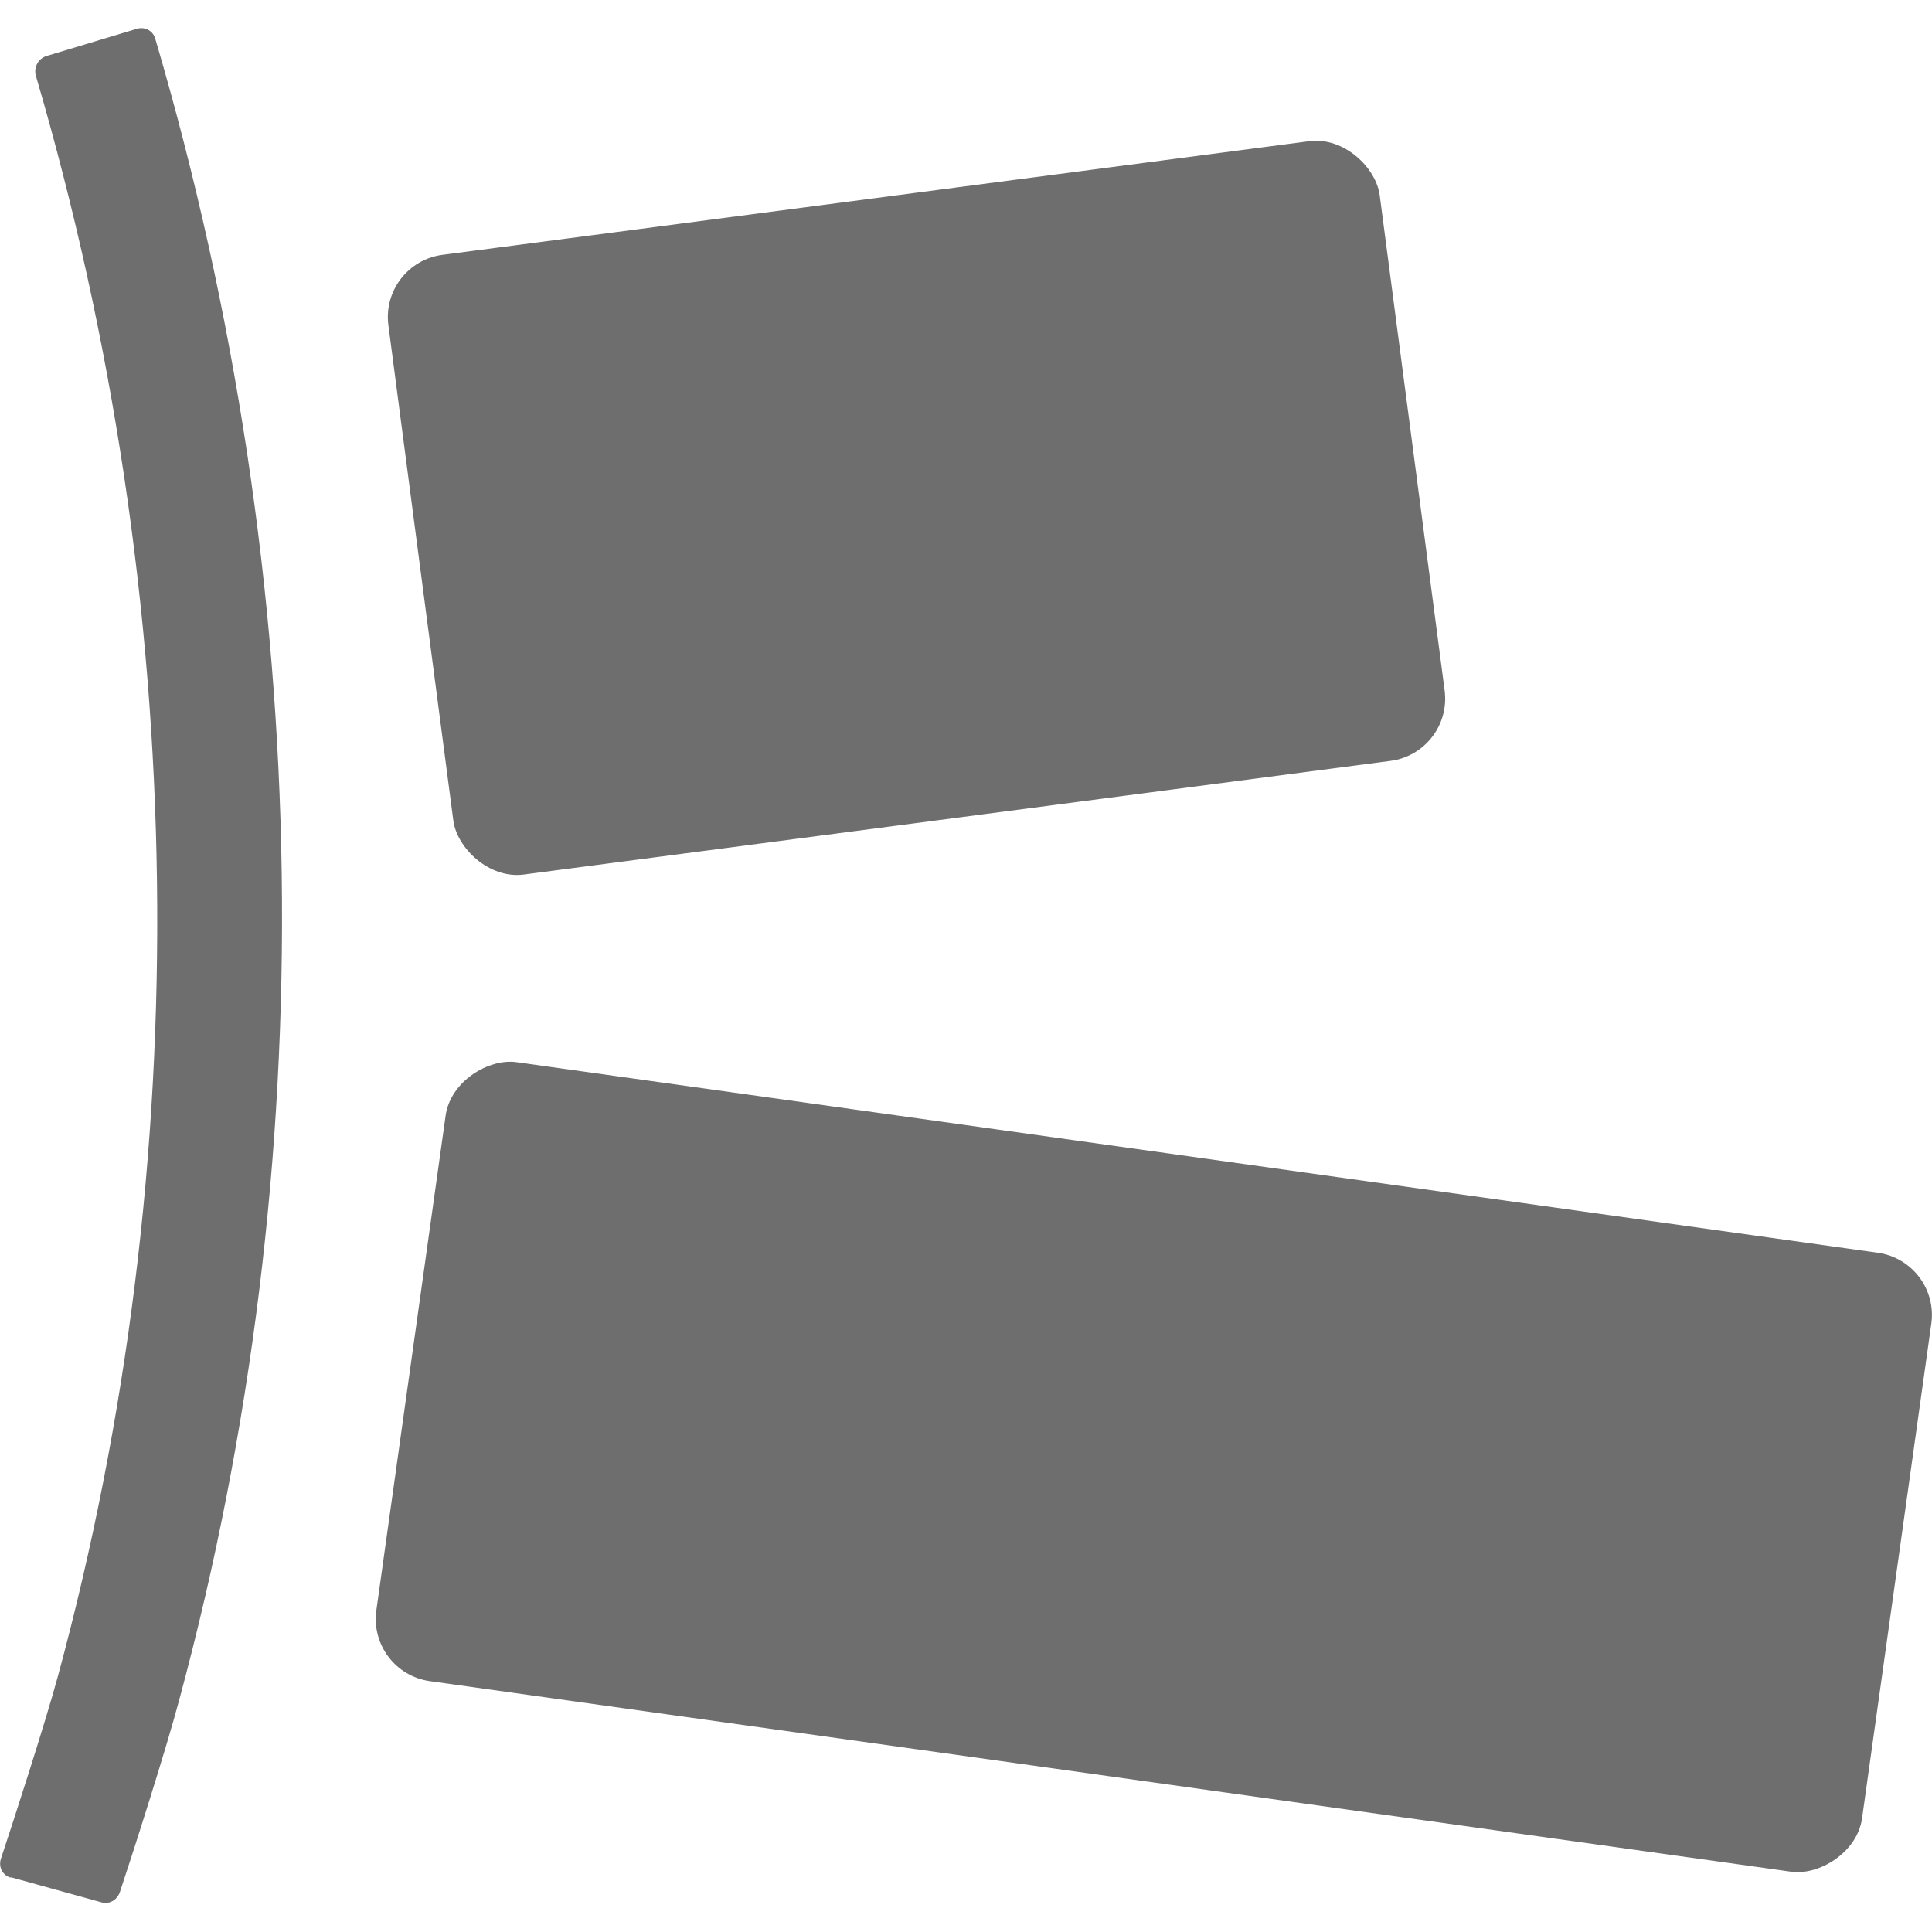
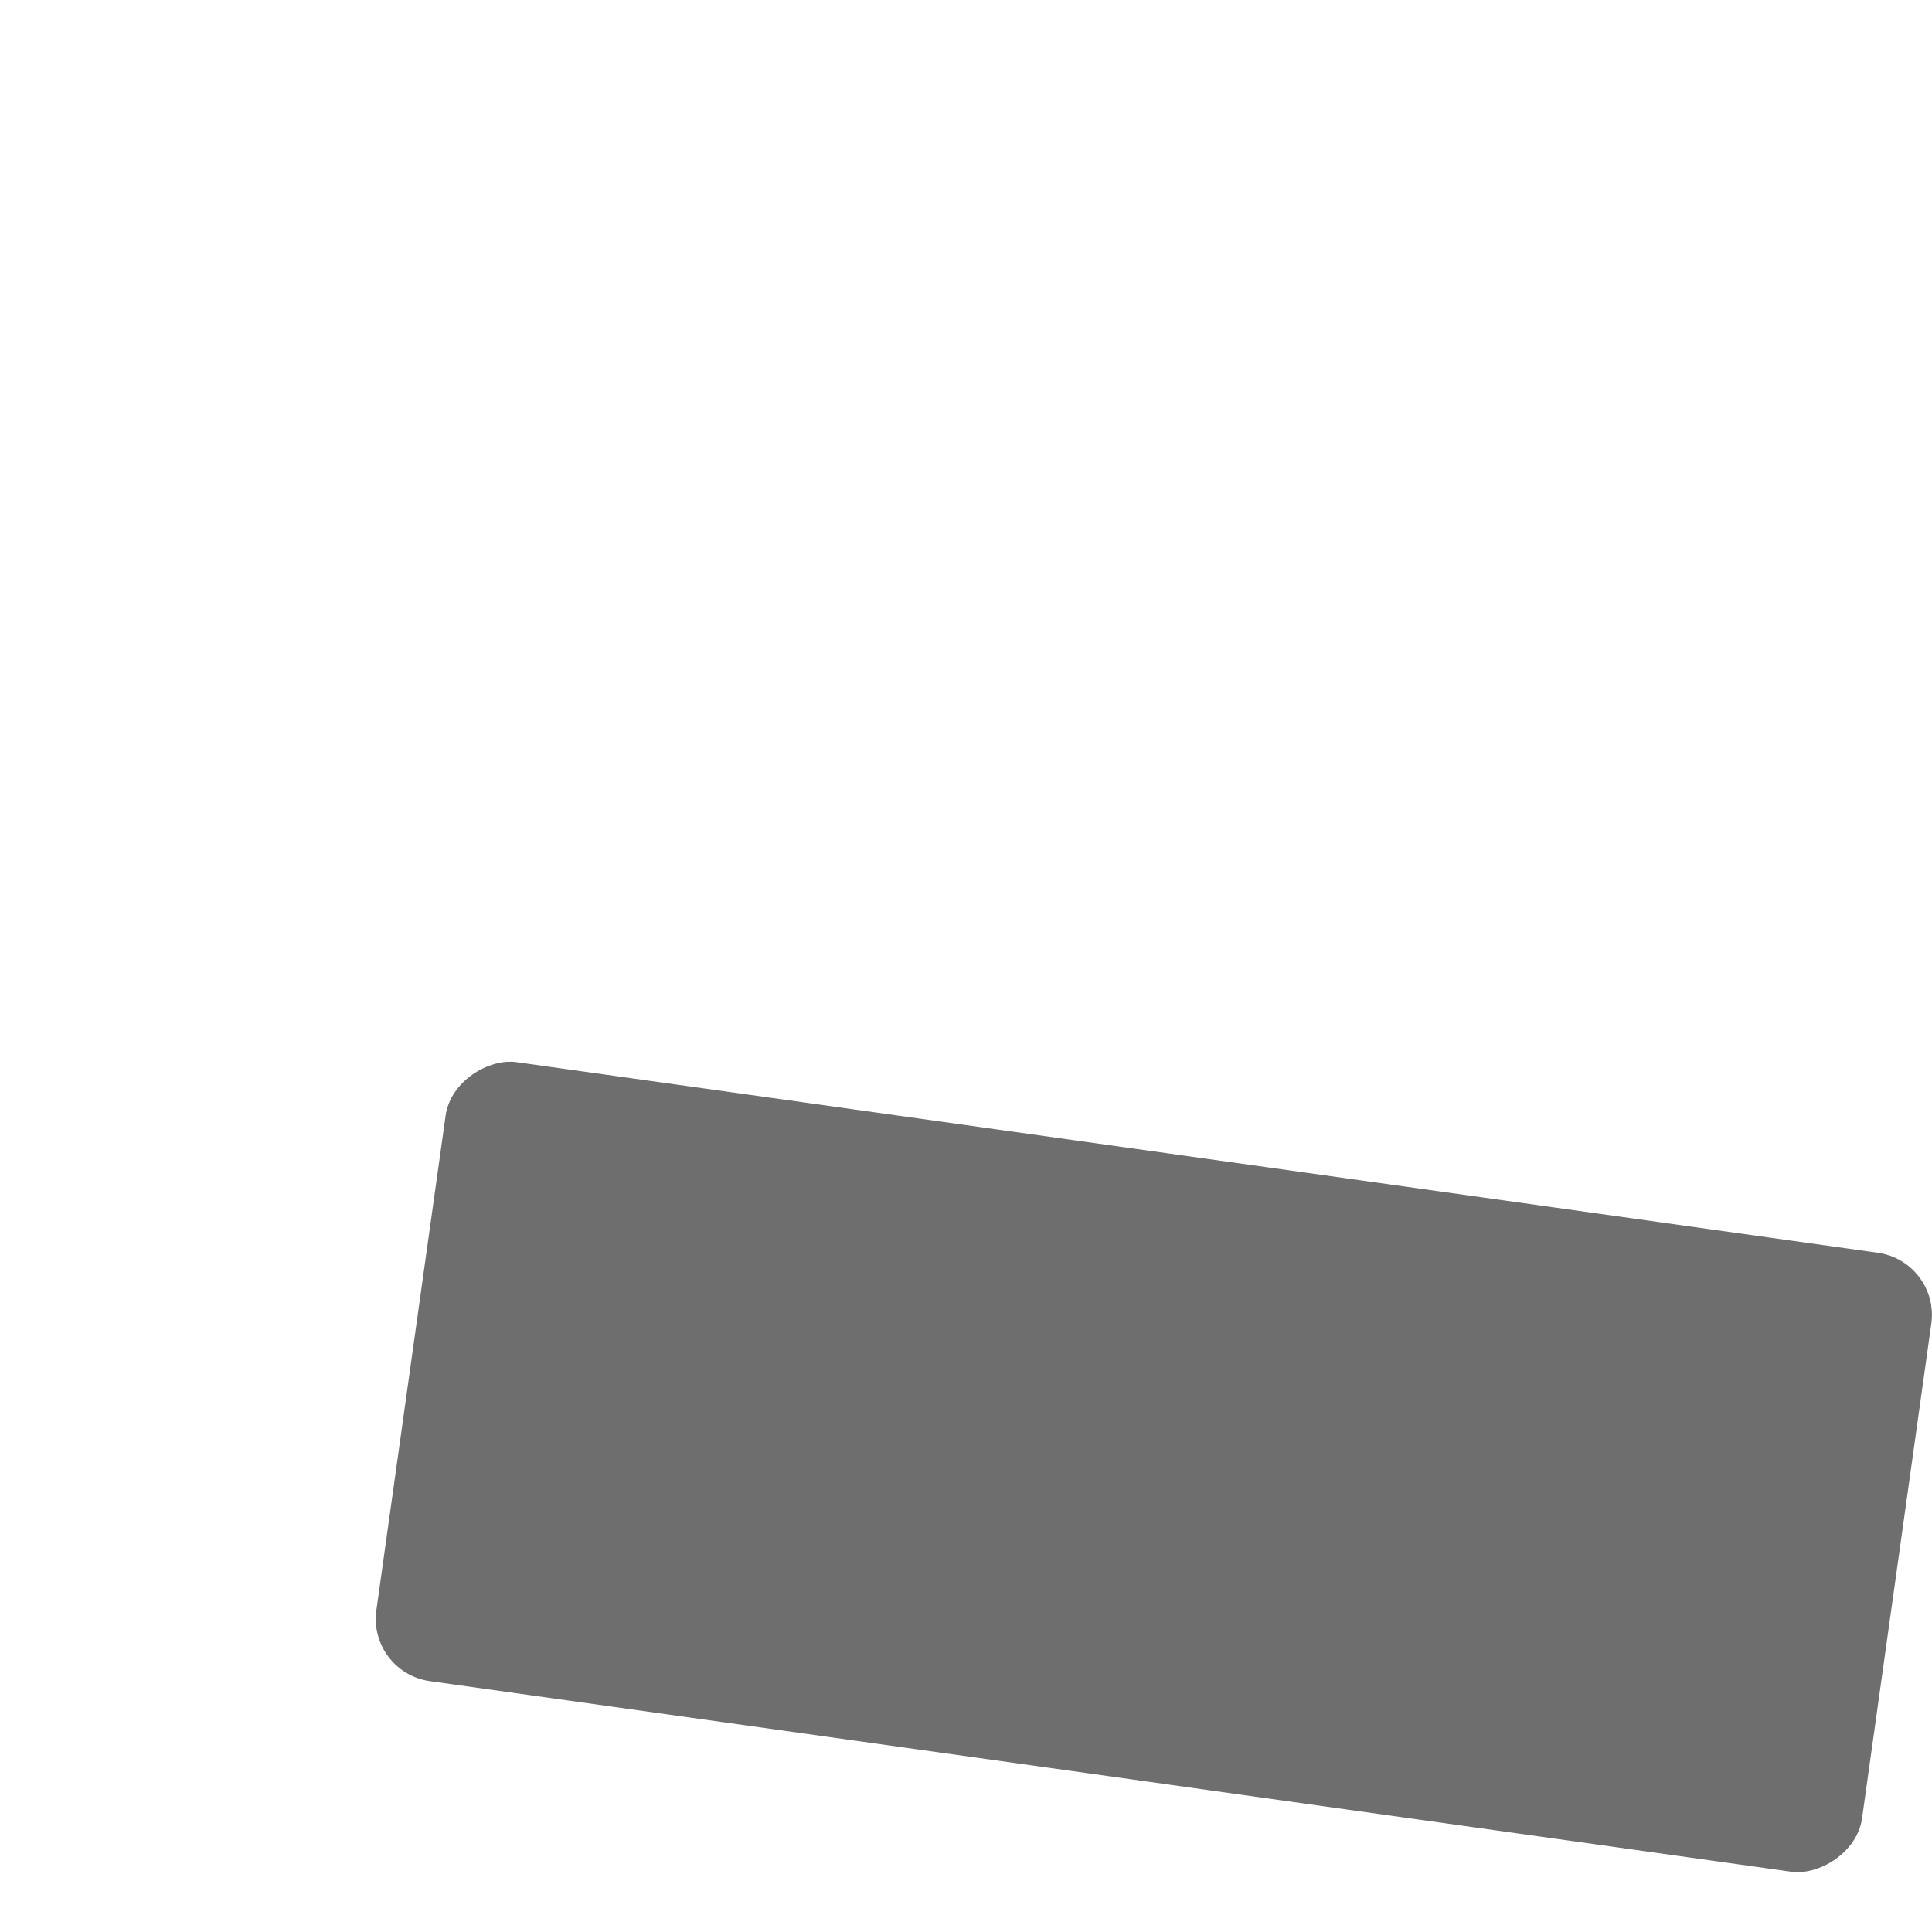
<svg xmlns="http://www.w3.org/2000/svg" id="S_PL_TouchContextMenu_N_2x" viewBox="0 0 20 20">
-   <path d="M.12,19.44c-.09-.02-.14-.11-.11-.2.13-.39.46-1.41.59-1.89C2.04,12.04,1.97,6.23.37.78c-.02-.08.02-.17.11-.2l.93-.28c.09-.03.18.02.2.11,1.66,5.64,1.74,11.65.25,17.17-.14.53-.49,1.62-.62,2.01-.03.08-.11.13-.2.1l-.94-.26h0Z" style="fill:#6e6e6e;" />
  <rect x="8.71" y="7.42" width="6.47" height="15.53" rx=".65" ry=".65" transform="translate(-4.75 24.91) rotate(-82.03)" style="fill:#6e6e6e;" />
-   <rect x="4.31" y="2.02" width="10.35" height="6.47" rx=".65" ry=".65" transform="translate(-.6 1.28) rotate(-7.47)" style="fill:#6e6e6e;" />
</svg>